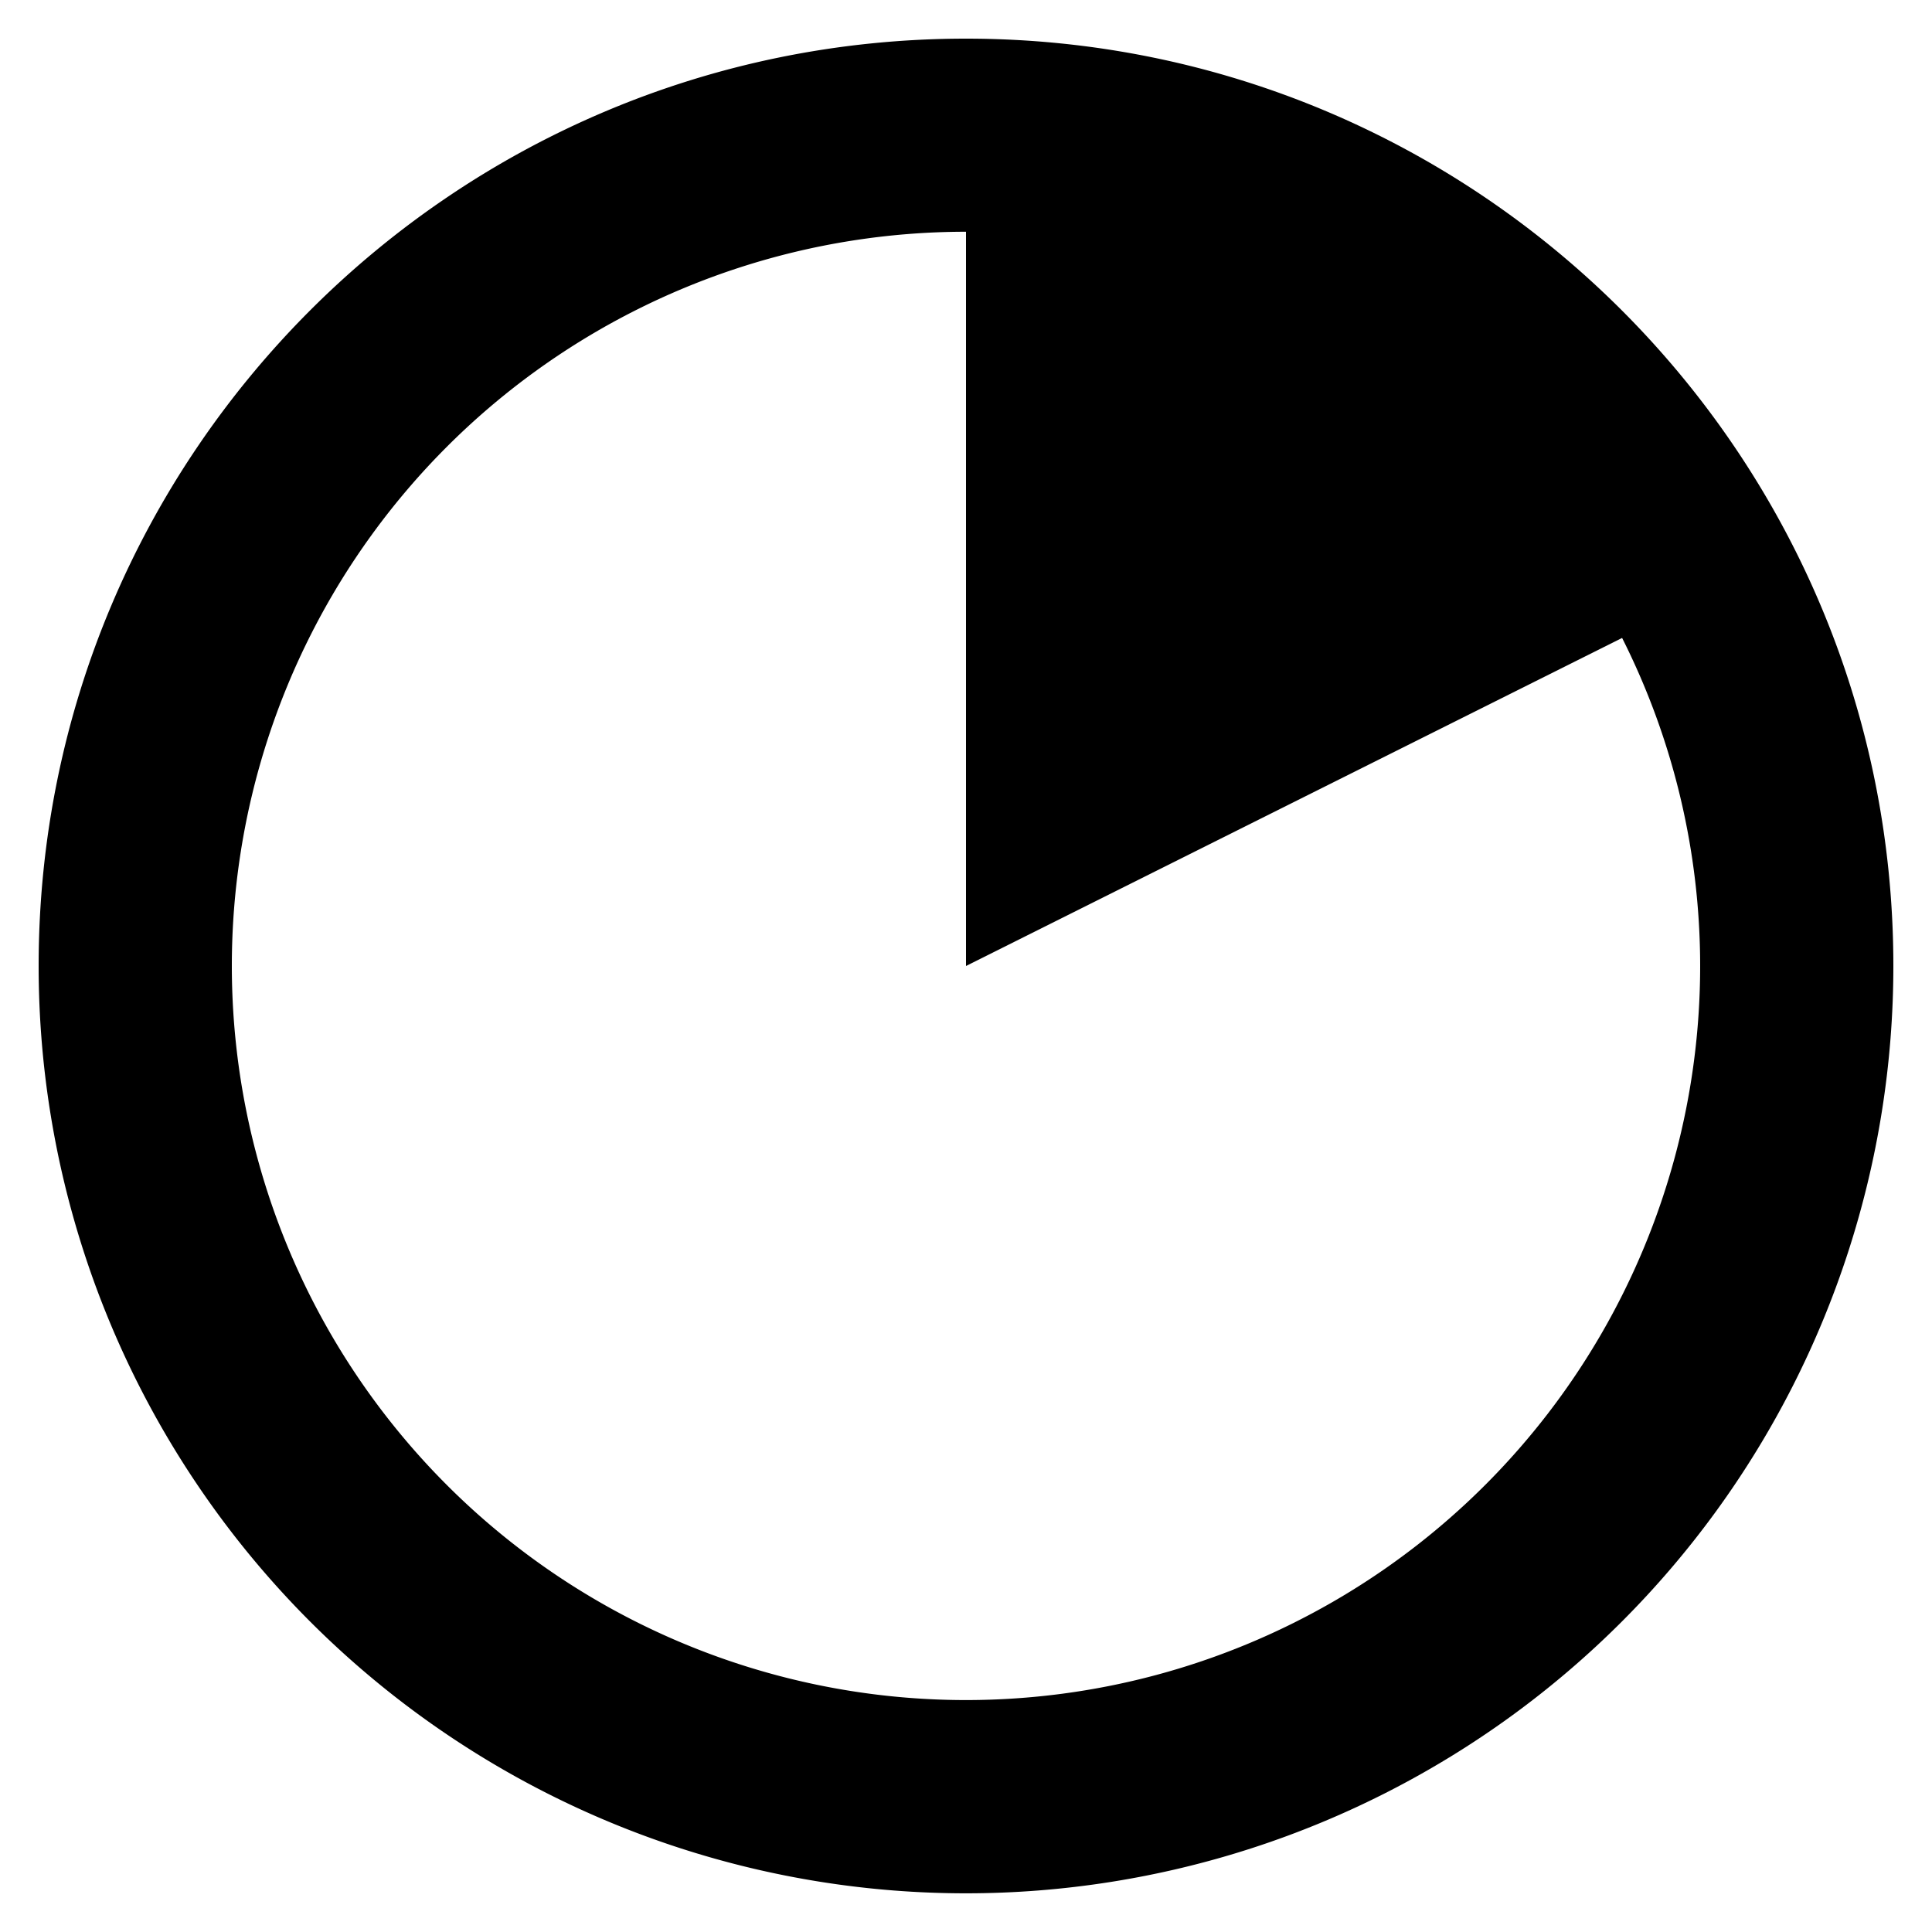
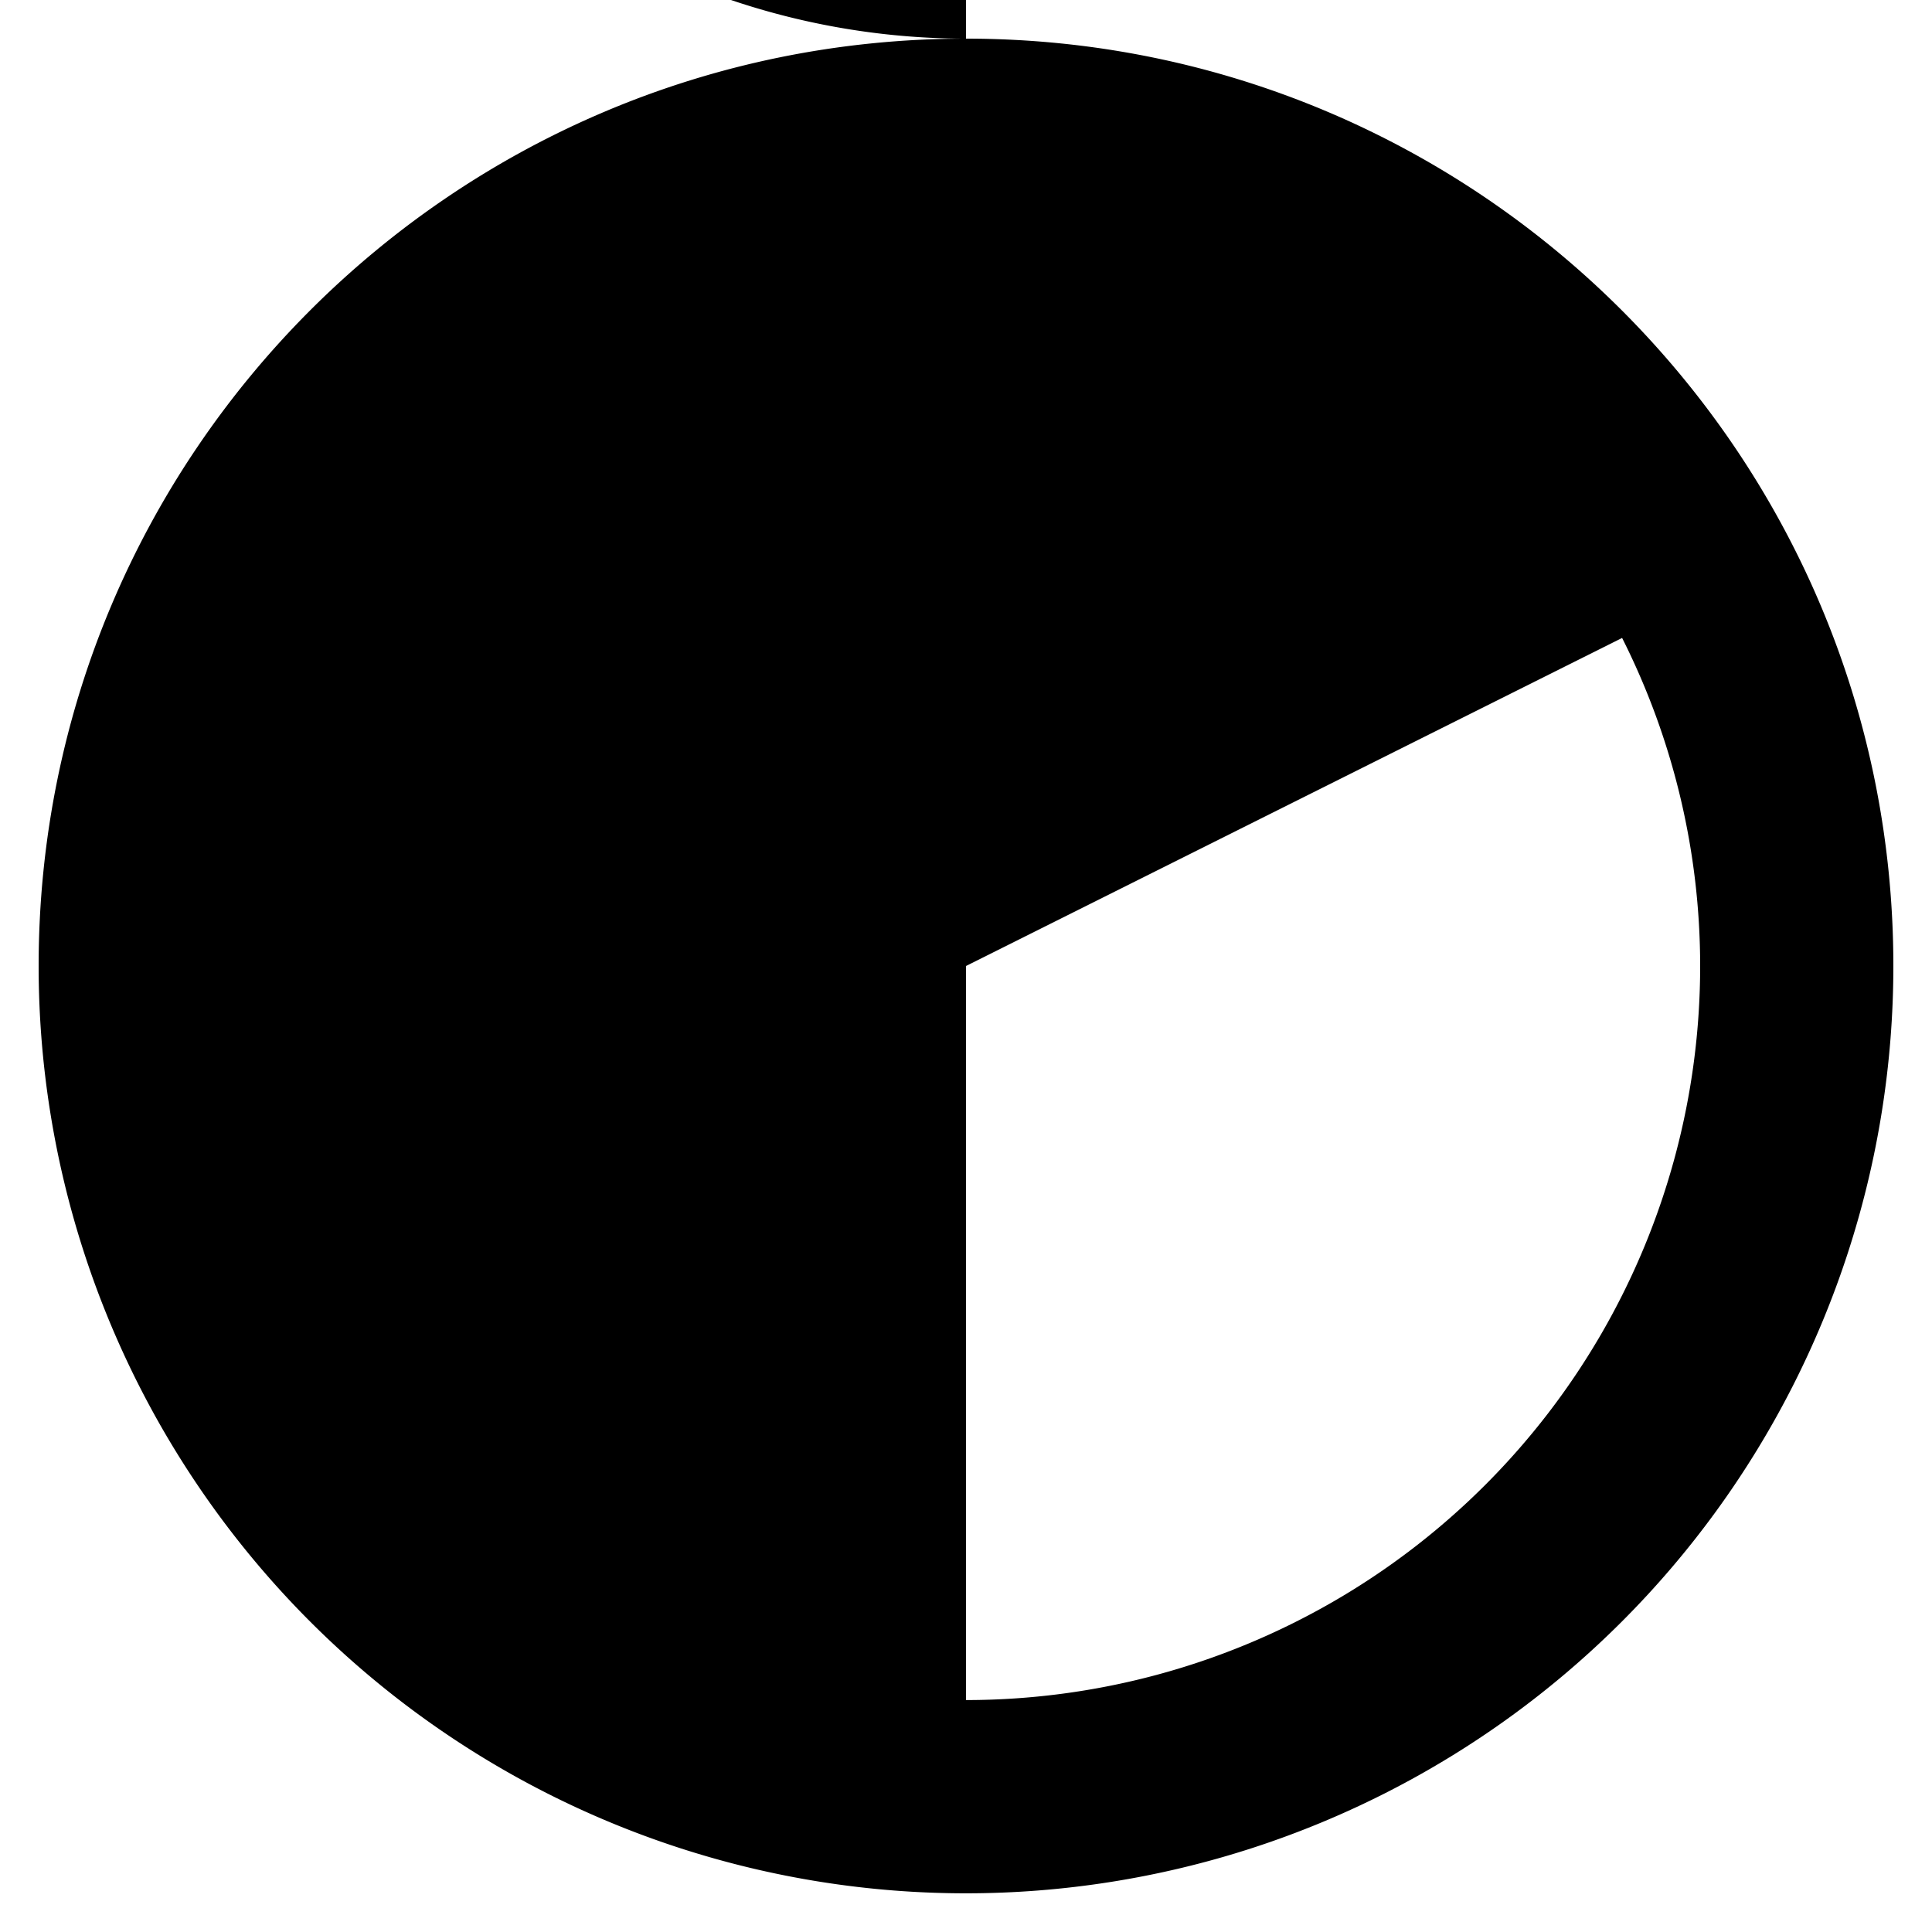
<svg xmlns="http://www.w3.org/2000/svg" fill="#000000" width="800px" height="800px" viewBox="0 0 20 20">
-   <path d="M10 .4C4.698.4.4 4.698.4 10a9.6 9.6 0 1 0 19.2-.001C19.6 4.698 15.301.4 10 .4zm0 17.199a7.6 7.6 0 1 1 0-15.2V10l6.792-3.396A7.548 7.548 0 0 1 17.6 10a7.6 7.6 0 0 1-7.6 7.599z" />
+   <path d="M10 .4C4.698.4.4 4.698.4 10a9.6 9.6 0 1 0 19.2-.001C19.6 4.698 15.301.4 10 .4za7.6 7.6 0 1 1 0-15.2V10l6.792-3.396A7.548 7.548 0 0 1 17.6 10a7.6 7.6 0 0 1-7.6 7.599z" />
</svg>